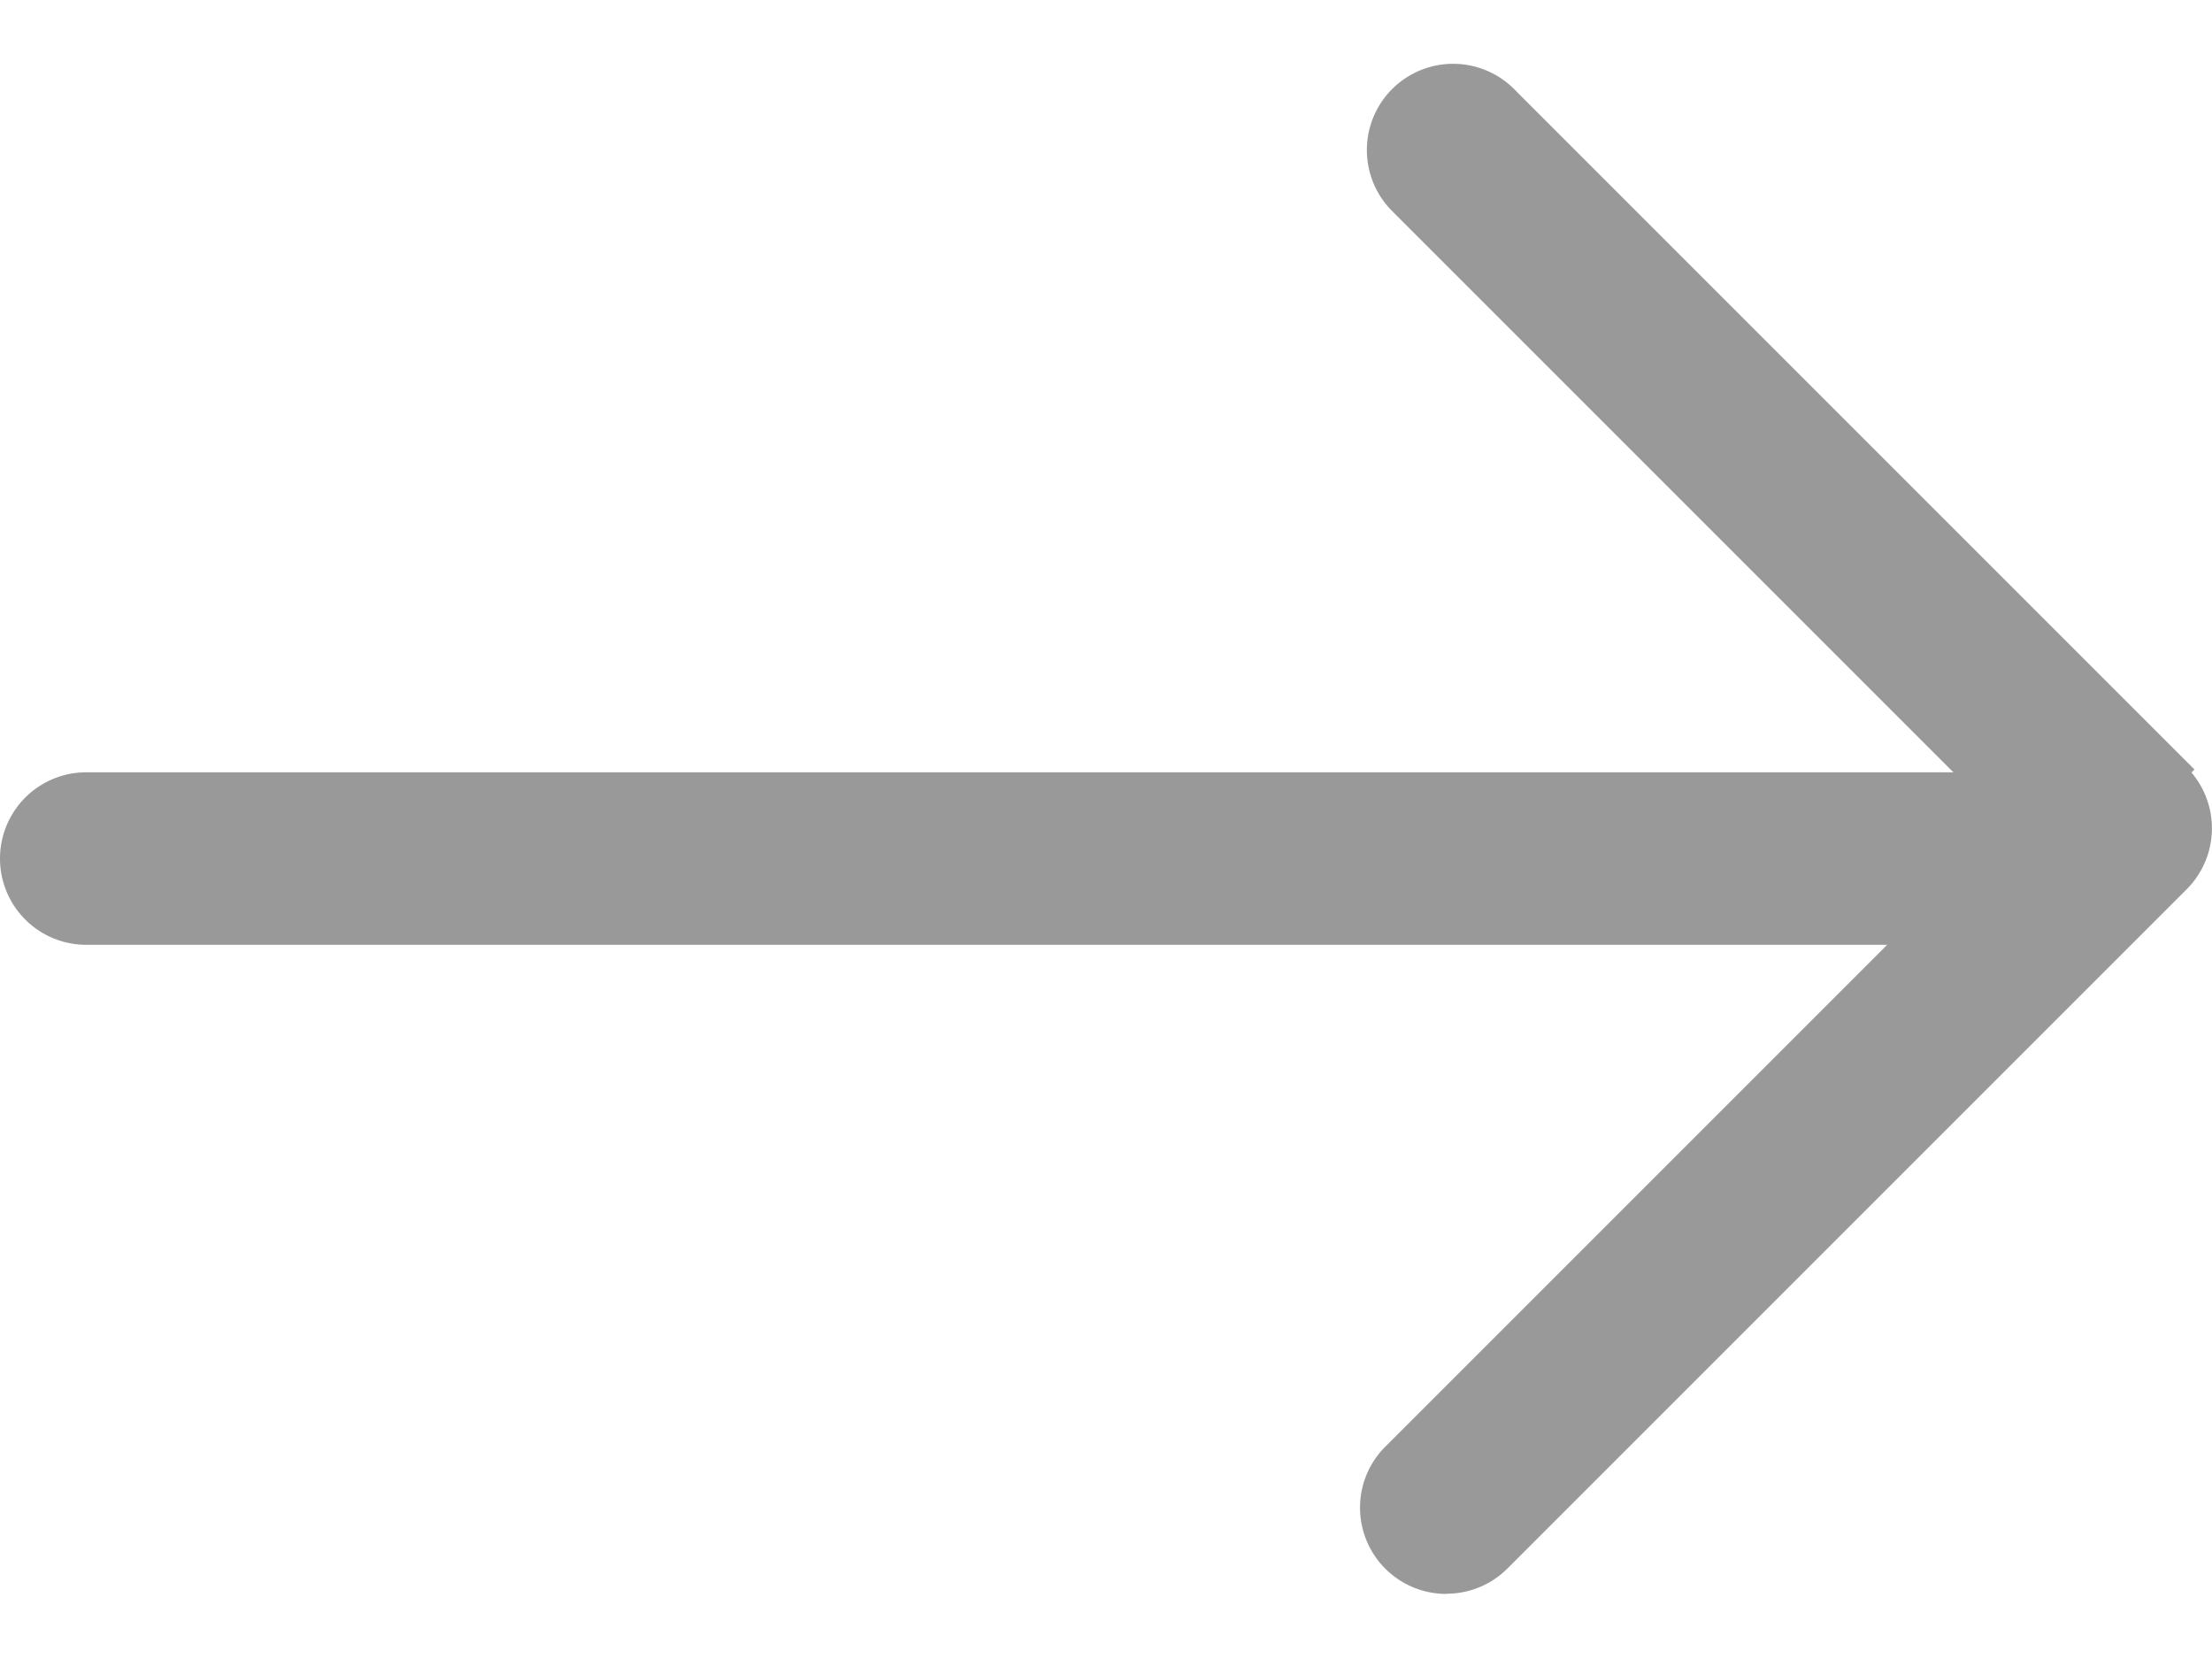
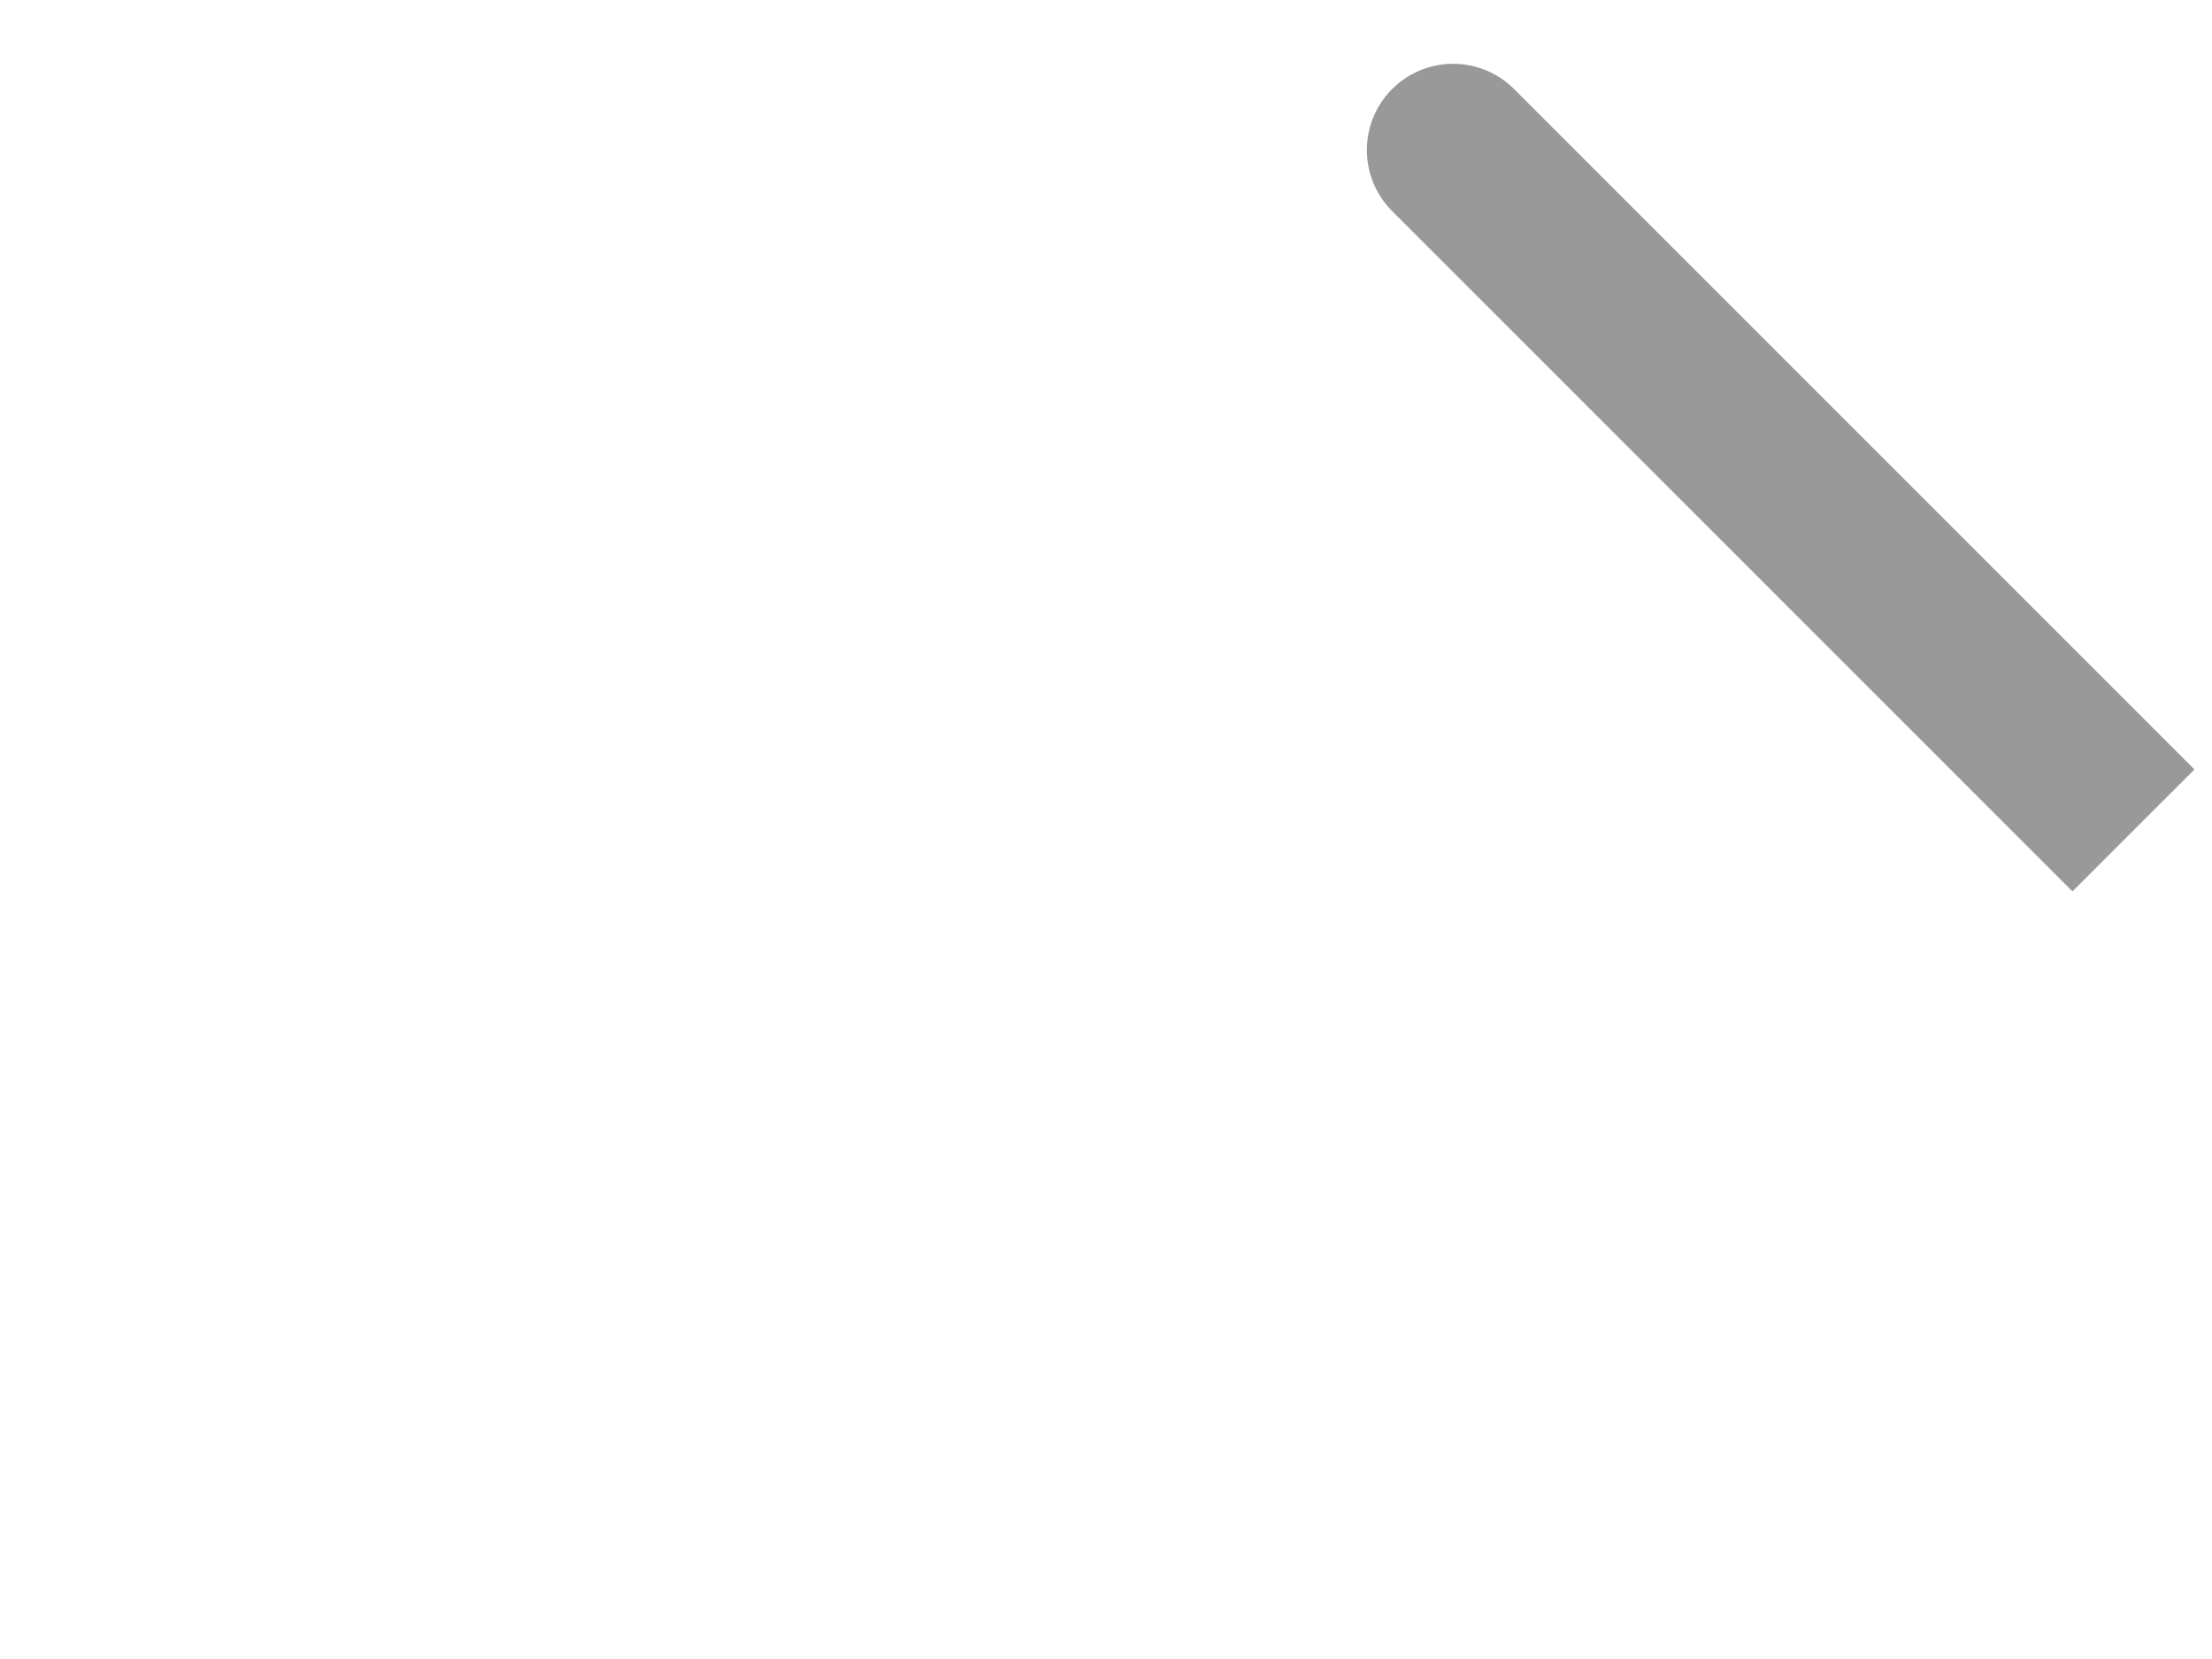
<svg xmlns="http://www.w3.org/2000/svg" id="图层_1" data-name="图层 1" viewBox="0 0 615.48 425.39" width="12" height="9" fill="#999">
  <defs>
    <style>
            .cls-1 {
                fill: none;
            }

            .cls-2 {
                clip-path: url(#clip-path);
            }
        </style>
    <clipPath id="clip-path" transform="translate(-651.88 -327.37)">
      <rect class="cls-1" x="652" y="327" width="615.84" height="426.72" />
    </clipPath>
  </defs>
  <g class="cls-2">
-     <path d="M1232.53,572.15H675.88a24,24,0,0,1,0-48h556.65a24,24,0,0,1,0,48Zm0,0" transform="translate(-651.88 -327.37)" />
    <path d="M1228.54,557.28l-.16-.15L1039.76,368.51l-.2-.21a24,24,0,1,1,33.94-33.93h0l.35.36a1.21,1.21,0,0,1,.16.16l188.47,188.47Zm0,0" transform="translate(-651.88 -327.37)" />
  </g>
-   <path d="M1054.36,752.76a24,24,0,0,1-17-41l189-189a24,24,0,1,1,33.95,33.94l-189,189a23.88,23.88,0,0,1-17,7Zm0,0" transform="translate(-651.88 -327.37)" />
</svg>